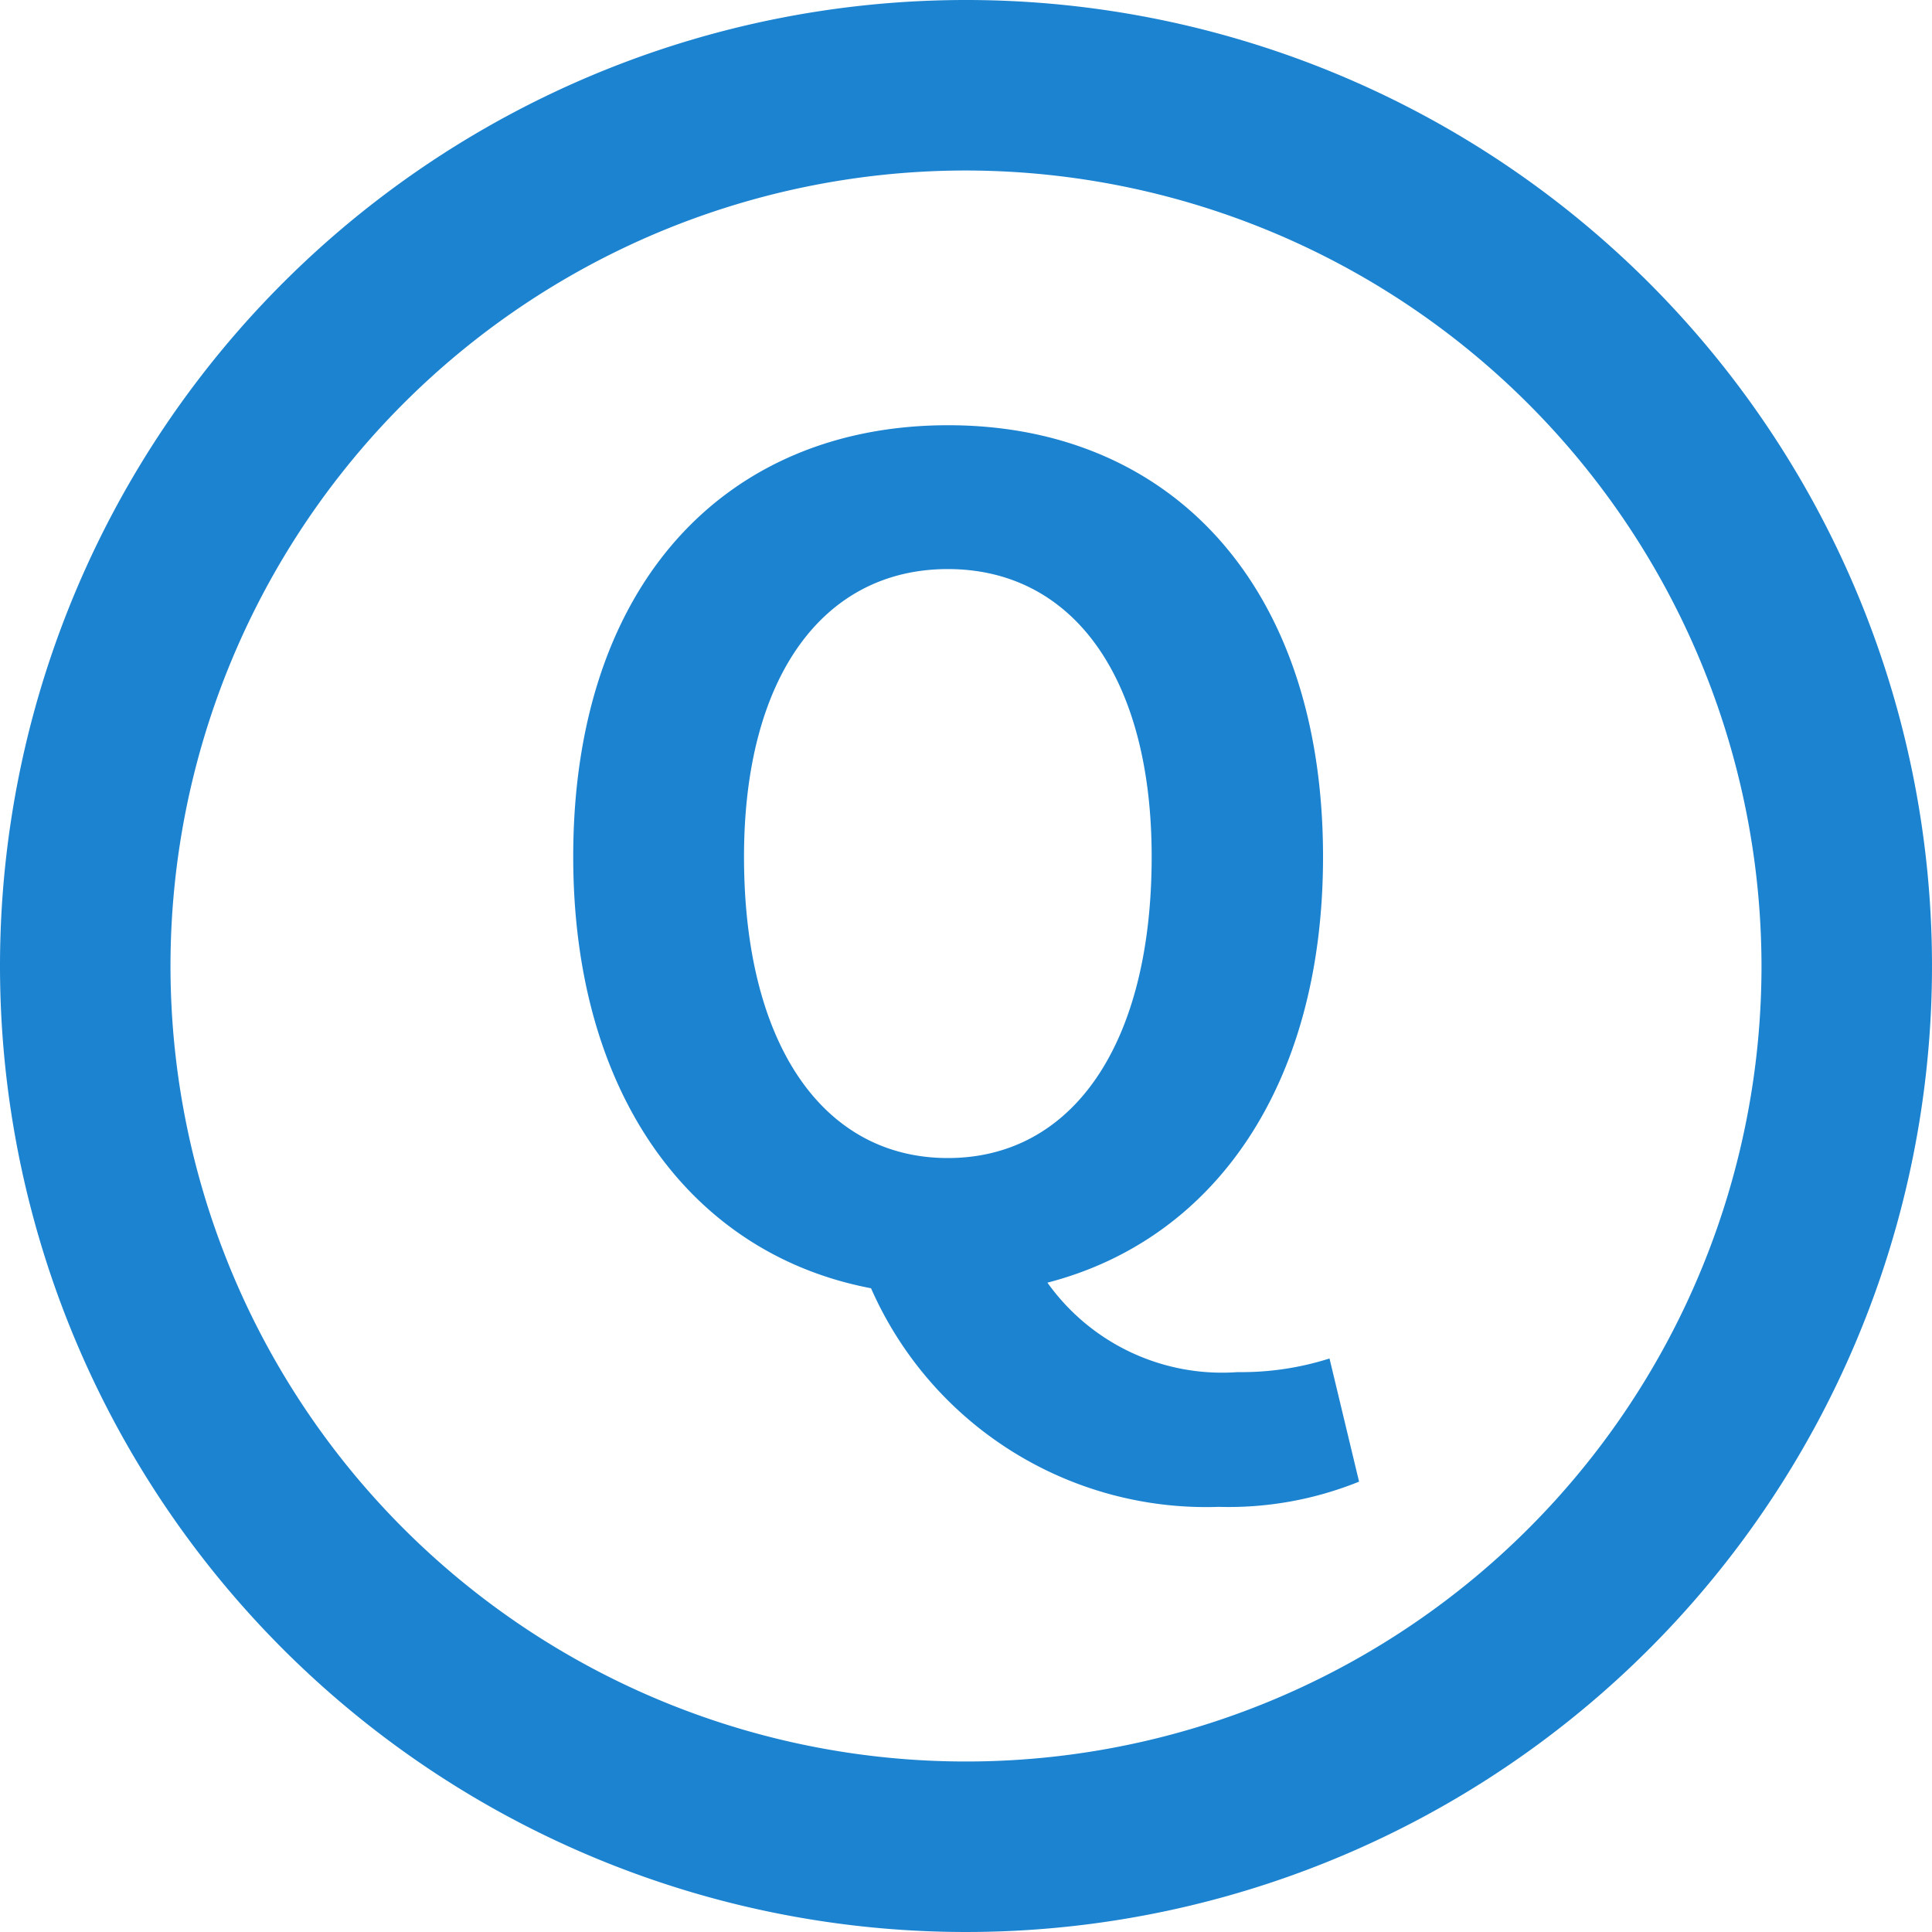
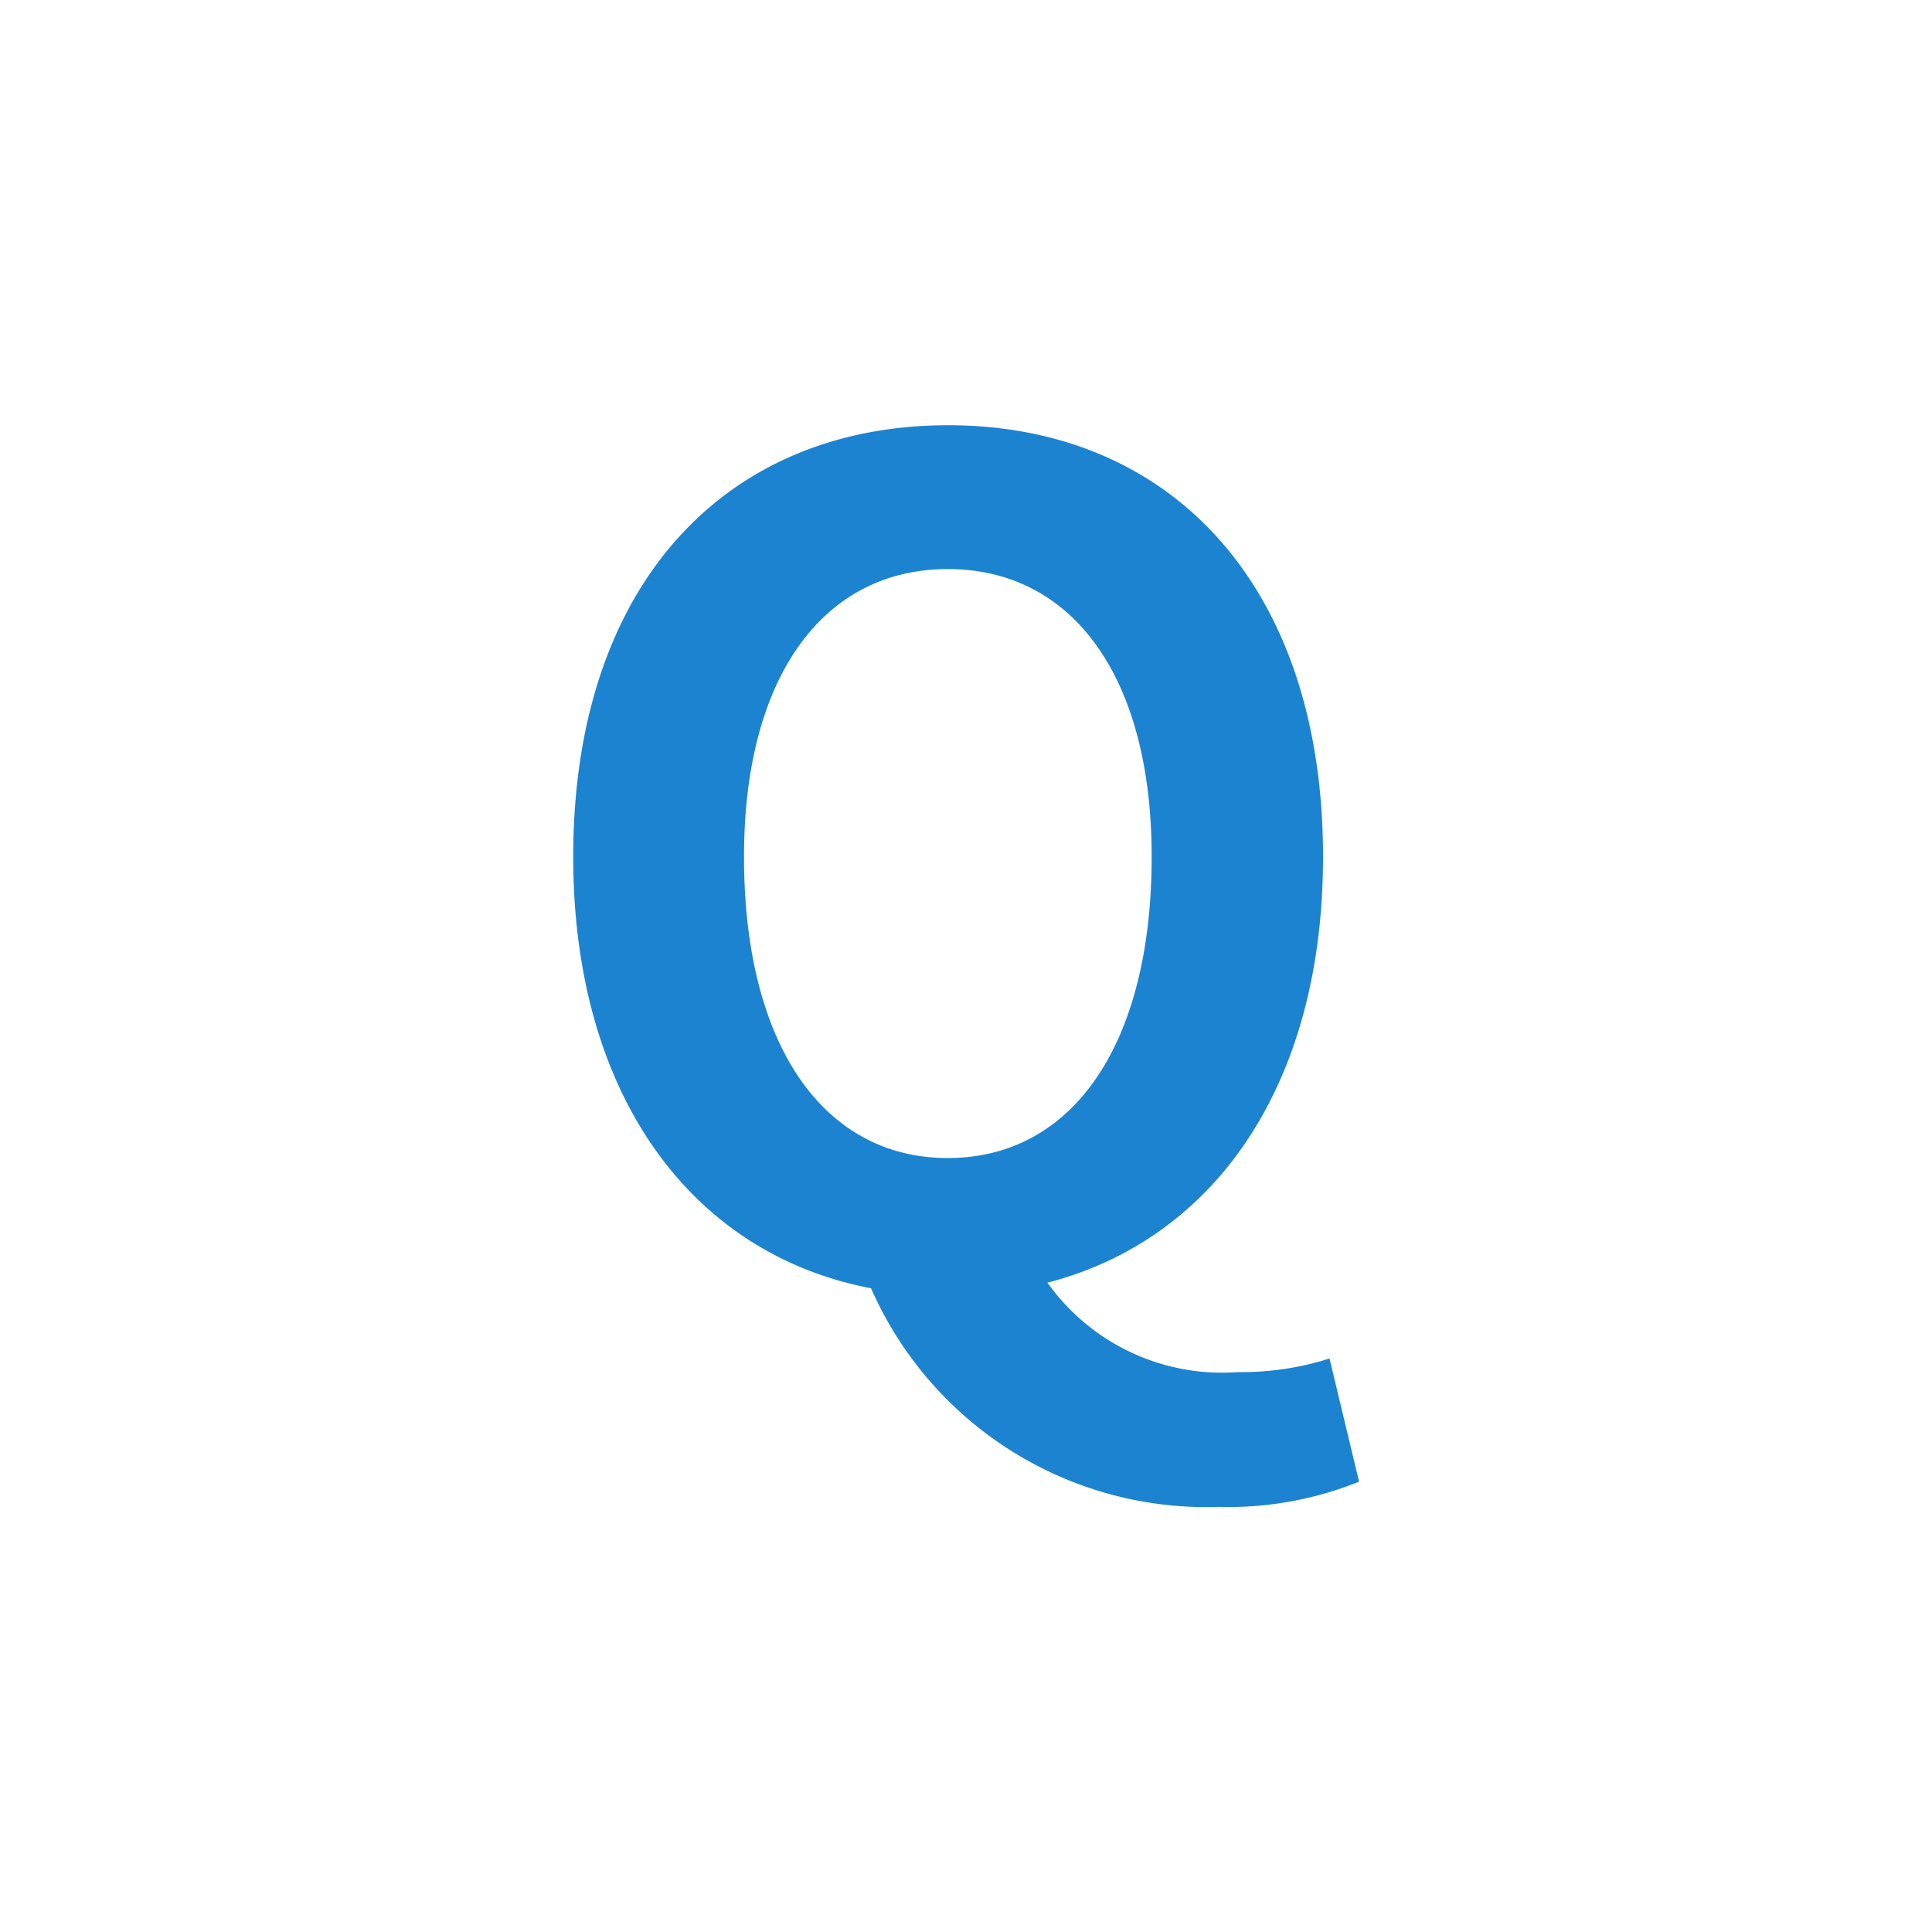
<svg xmlns="http://www.w3.org/2000/svg" width="20" height="20">
  <g fill="#1c83d0">
-     <path d="M10 1.765A8.235 8.235 0 1 0 18.235 10 8.245 8.245 0 0 0 10 1.765M10 0A10 10 0 1 1 0 10 10 10 0 0 1 10 0" />
    <path d="M7.702 8.869c0-1.864.821-2.978 2.11-2.978s2.11 1.114 2.11 2.978c0 1.946-.821 3.119-2.11 3.119s-2.11-1.173-2.11-3.119m6.061 5.194a3 3 0 0 1-.95.141 2.22 2.22 0 0 1-1.97-.926c1.725-.446 2.853-2.04 2.853-4.409 0-2.814-1.583-4.467-3.881-4.467S5.934 6.043 5.934 8.869c0 2.474 1.231 4.115 3.083 4.467a3.79 3.79 0 0 0 3.6 2.263 3.6 3.6 0 0 0 1.452-.261Z" />
  </g>
</svg>